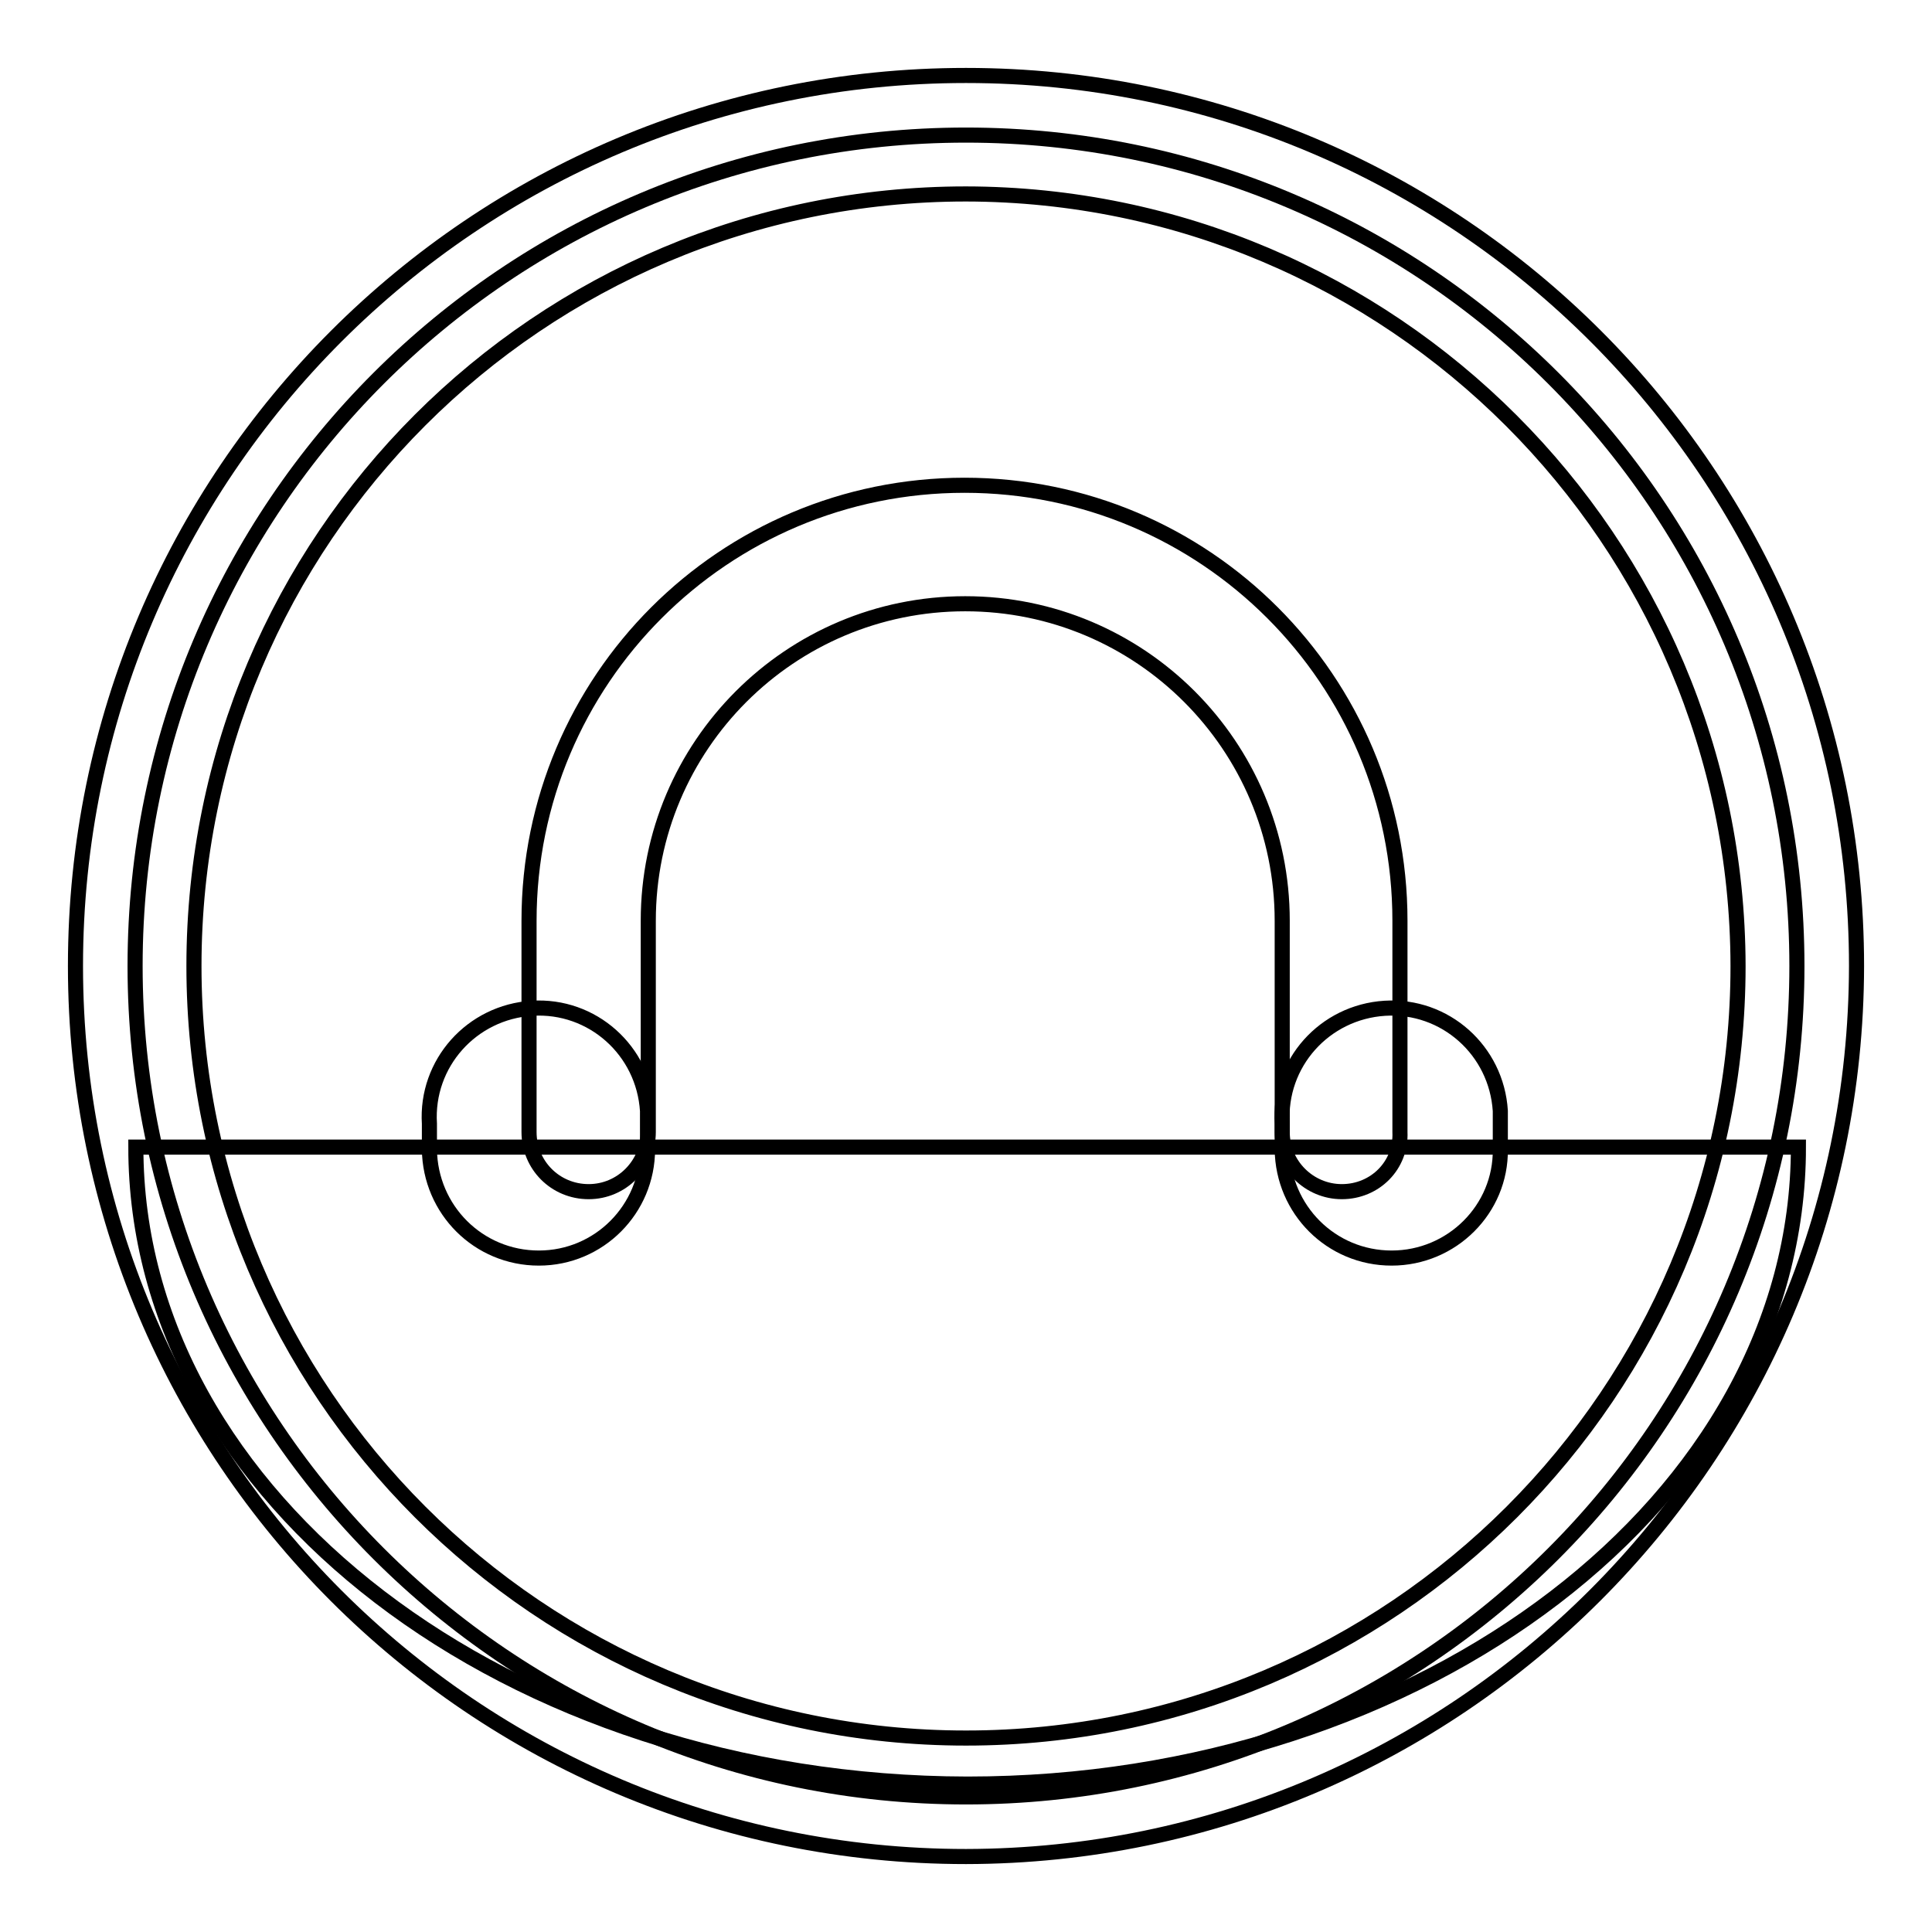
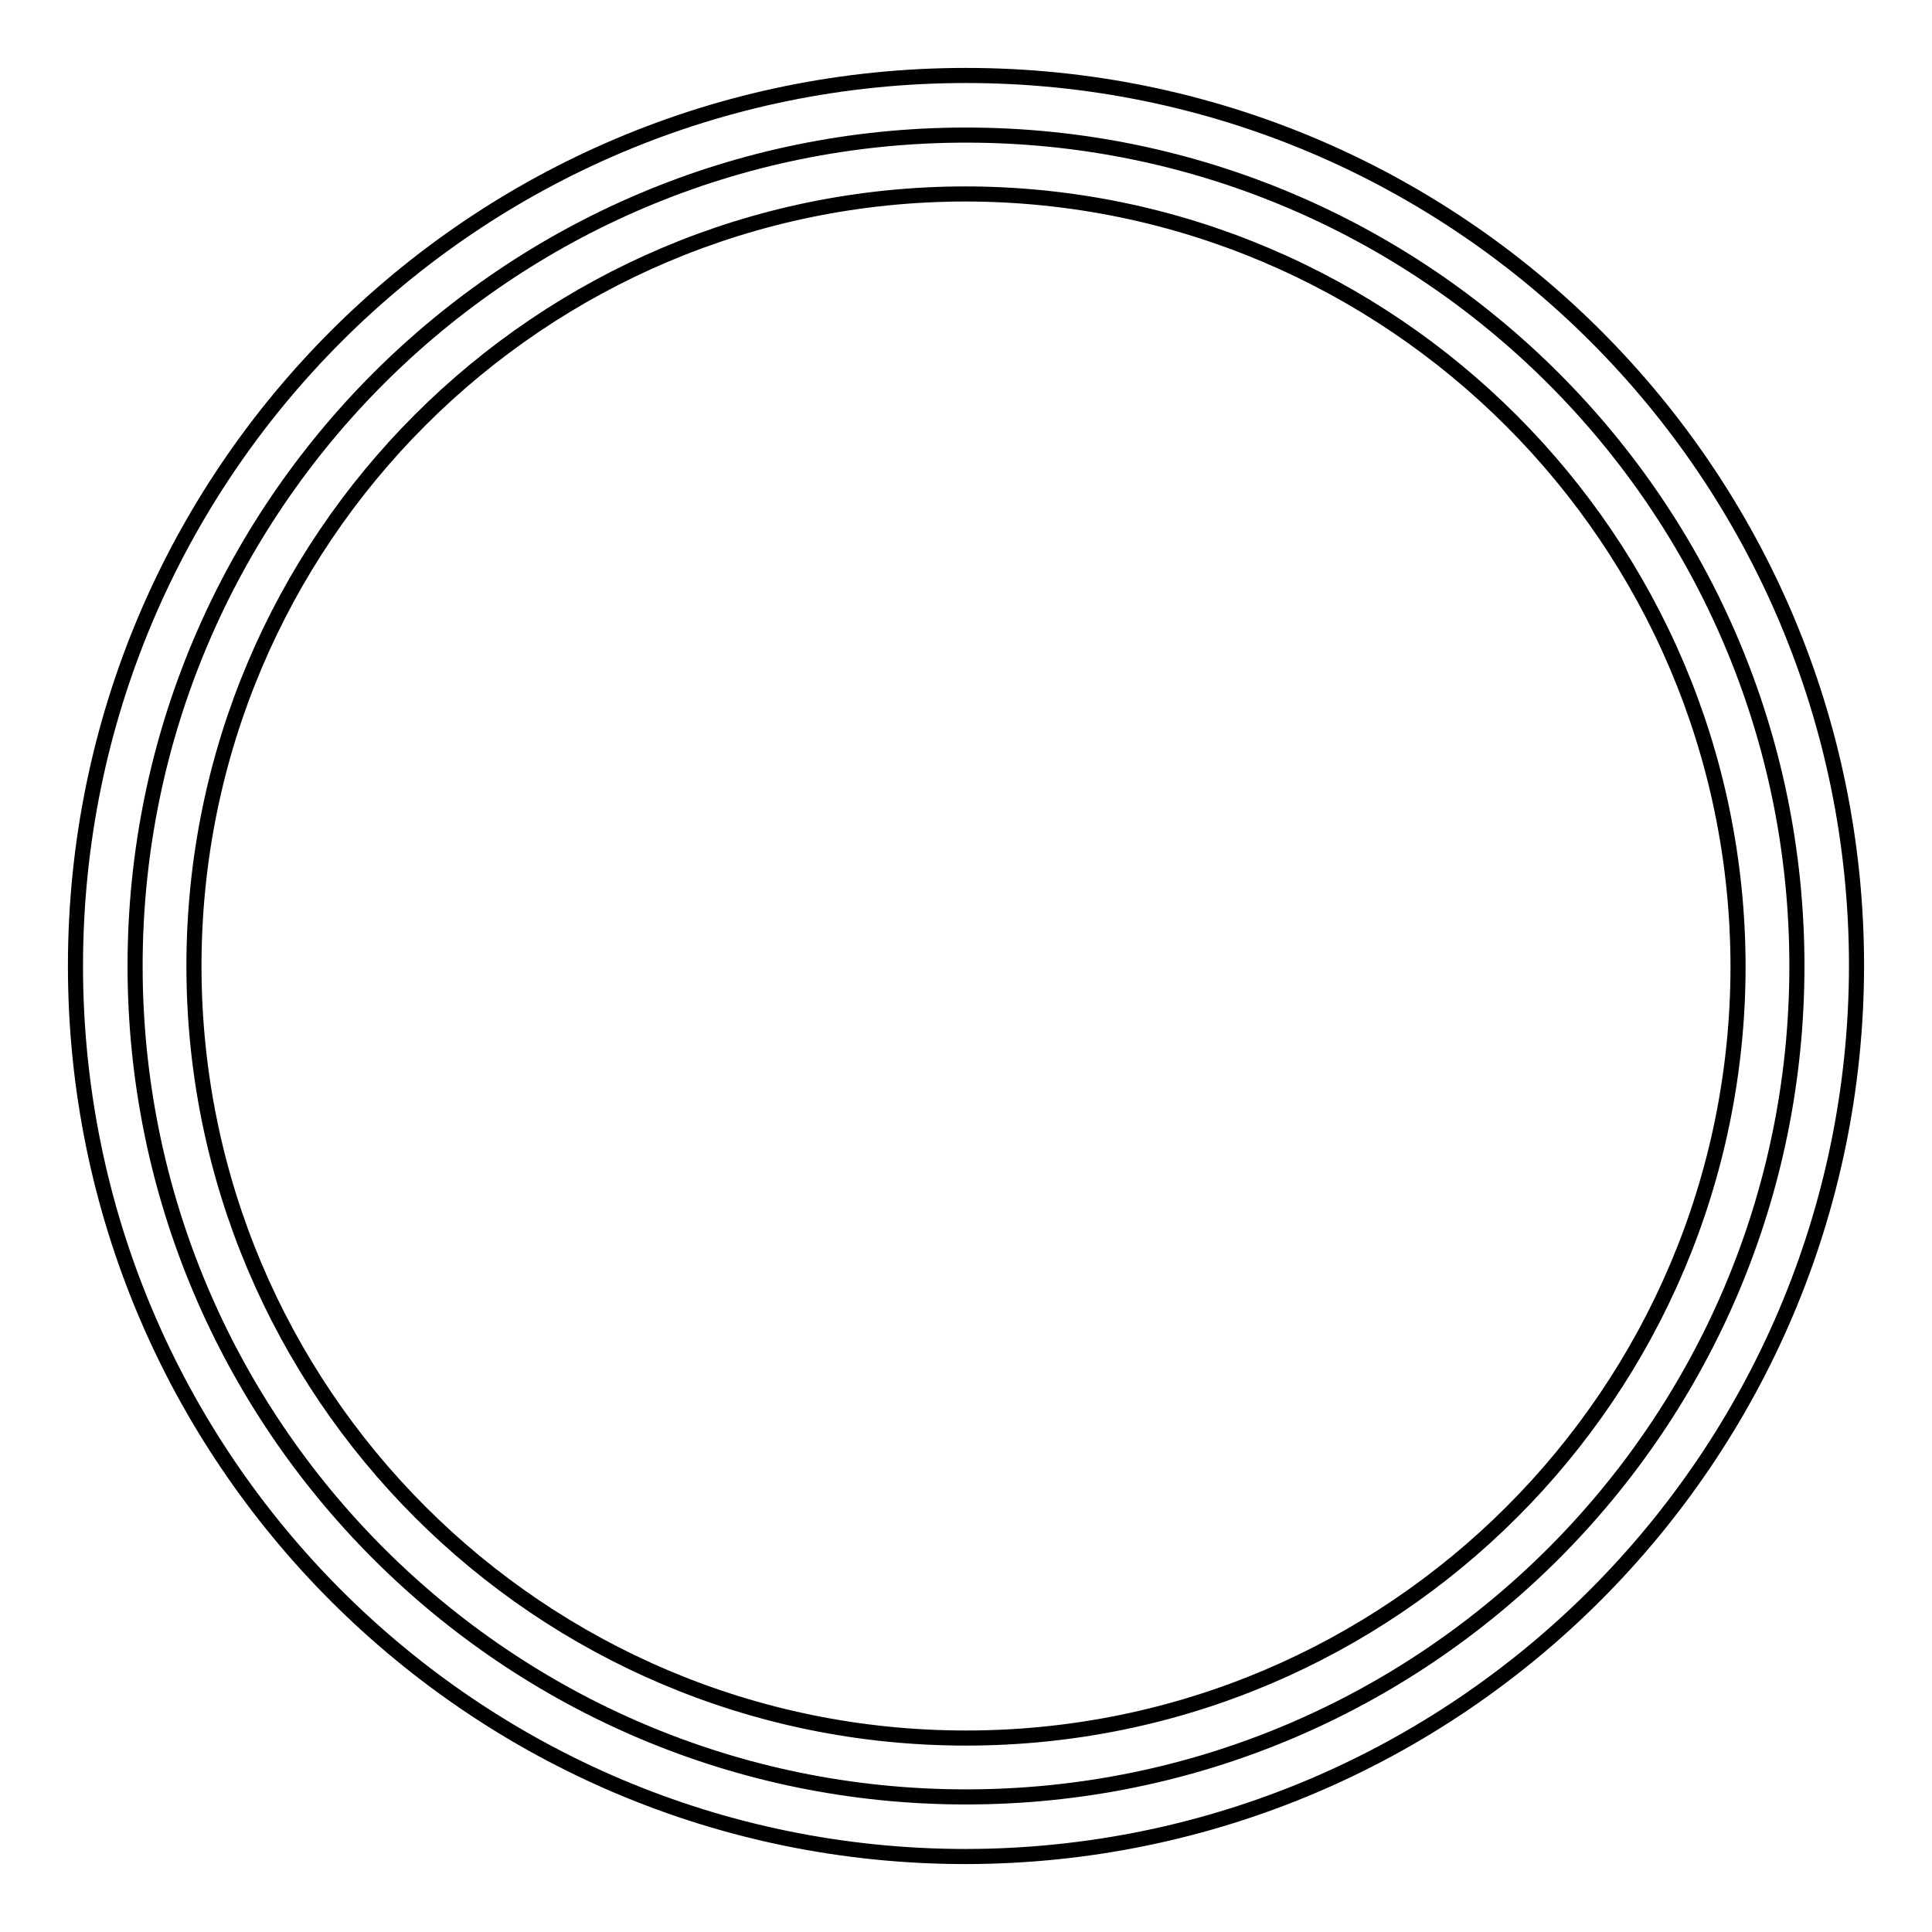
<svg xmlns="http://www.w3.org/2000/svg" version="1.1" x="0px" y="0px" viewBox="0 0 256 256" enable-background="new 0 0 256 256" xml:space="preserve">
  <g>
    <path stroke-width="2" fill-opacity="0" stroke="#000000" d="M17.9,128c0,60.8,49.3,110.1,110.1,110.1S238.1,188.8,238.1,128c0-60.8-49.3-110.1-110.1-110.1 S17.9,67.2,17.9,128z" />
-     <path stroke-width="2" fill-opacity="0" stroke="#000000" d="M238.3,152c0,46.6-49.4,84.4-110.1,84.4C67.4,236.3,18,198.5,18,152H238.3z" />
-     <path stroke-width="2" fill-opacity="0" stroke="#000000" d="M177.8,157.9c-4.3,0-7.9-3.5-7.9-7.9l0,0v-28c0-23.2-18.8-42-42-42c-23.2,0-42,18.8-42,42l0,0v28 c0,4.3-3.5,7.9-7.9,7.9s-7.9-3.5-7.9-7.9v-28c0-31.9,25.8-57.7,57.7-57.7s57.7,25.8,57.7,57.7v28 C185.7,154.4,182.2,157.9,177.8,157.9L177.8,157.9L177.8,157.9z" />
    <path stroke-width="2" fill-opacity="0" stroke="#000000" d="M128,246c-65.2,0-118-52.8-118-118C10,62.8,62.8,10,128,10c65.2,0,118,52.8,118,118l0,0 C245.9,193.1,193.1,245.9,128,246L128,246z M128,25.7C71.5,25.7,25.7,71.5,25.7,128c0,56.5,45.8,102.3,102.3,102.3 S230.3,184.5,230.3,128C230.2,71.6,184.4,25.8,128,25.7L128,25.7z" />
-     <path stroke-width="2" fill-opacity="0" stroke="#000000" d="M184.4,166.7c-8,0-14.4-6.4-14.5-14.4v-3.4c-0.5-8,5.6-14.8,13.6-15.3c8-0.5,14.8,5.6,15.3,13.6 c0,0.6,0,1.2,0,1.7v3.4C198.9,160.2,192.4,166.7,184.4,166.7z M71.4,166.7c-8,0-14.4-6.4-14.5-14.4v-3.4c-0.5-8,5.6-14.8,13.6-15.3 c8-0.5,14.8,5.6,15.3,13.6c0,0.6,0,1.2,0,1.7v3.4C85.8,160.2,79.4,166.7,71.4,166.7L71.4,166.7z" />
  </g>
</svg>